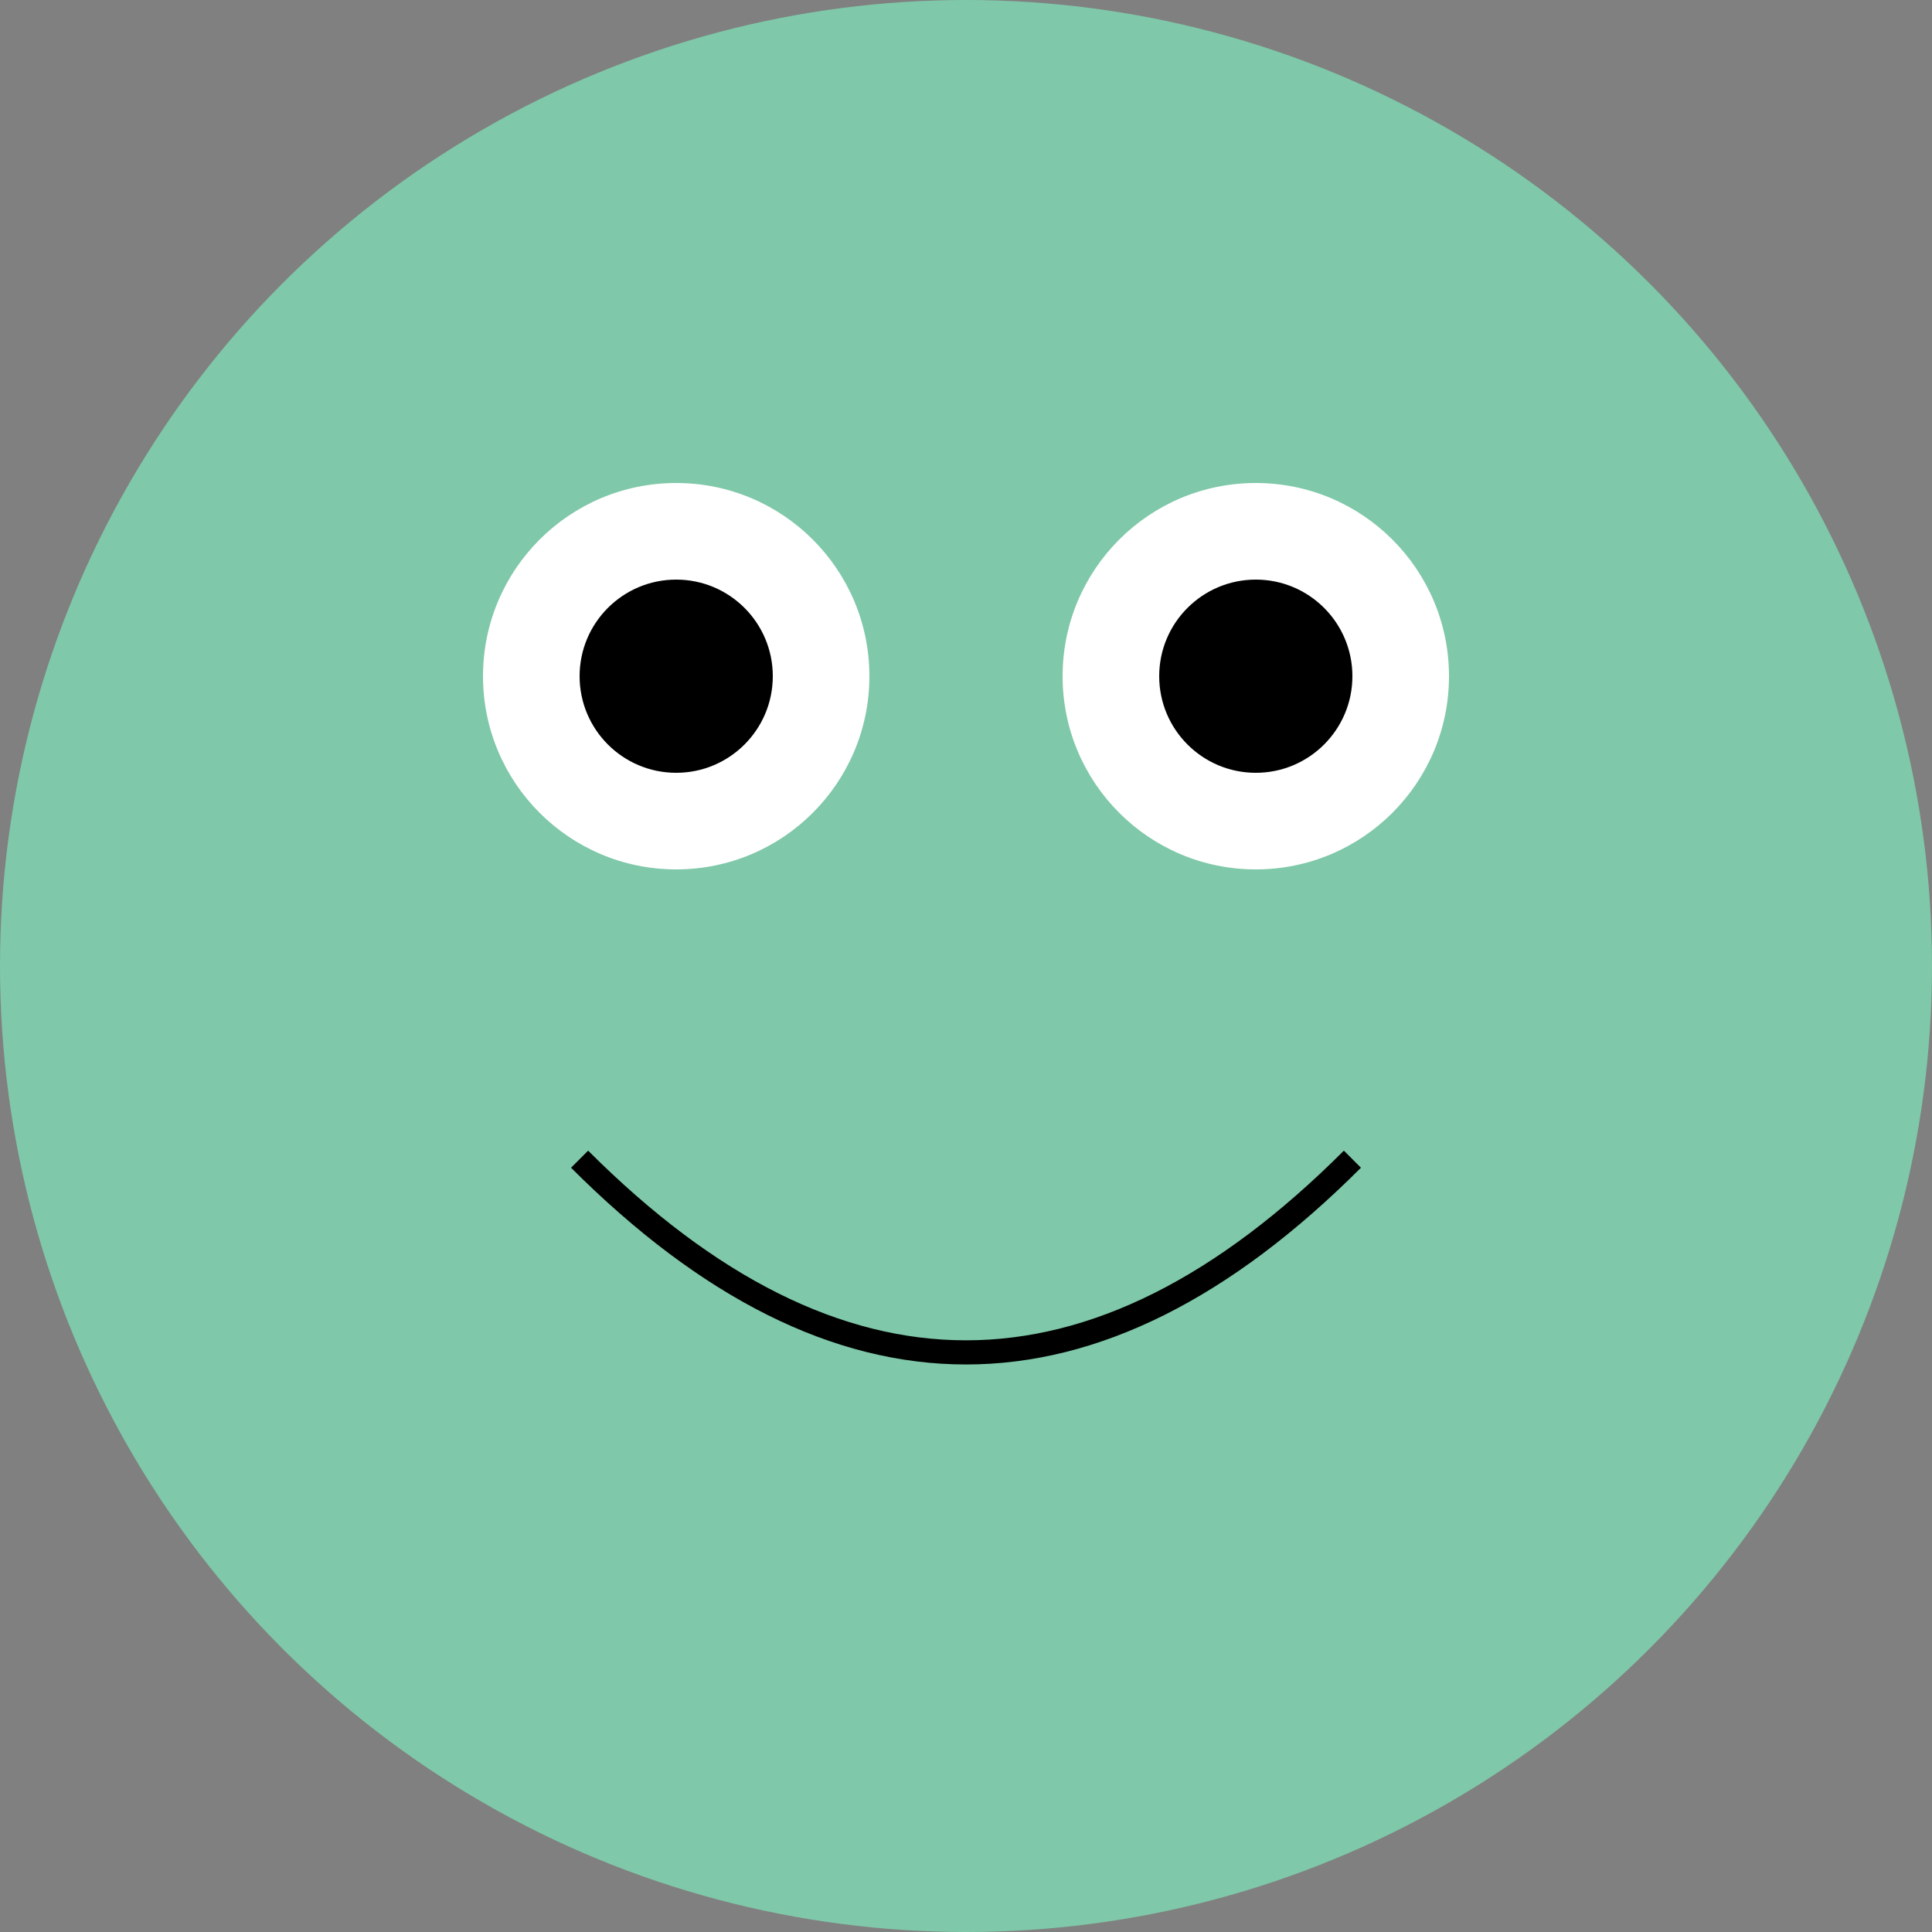
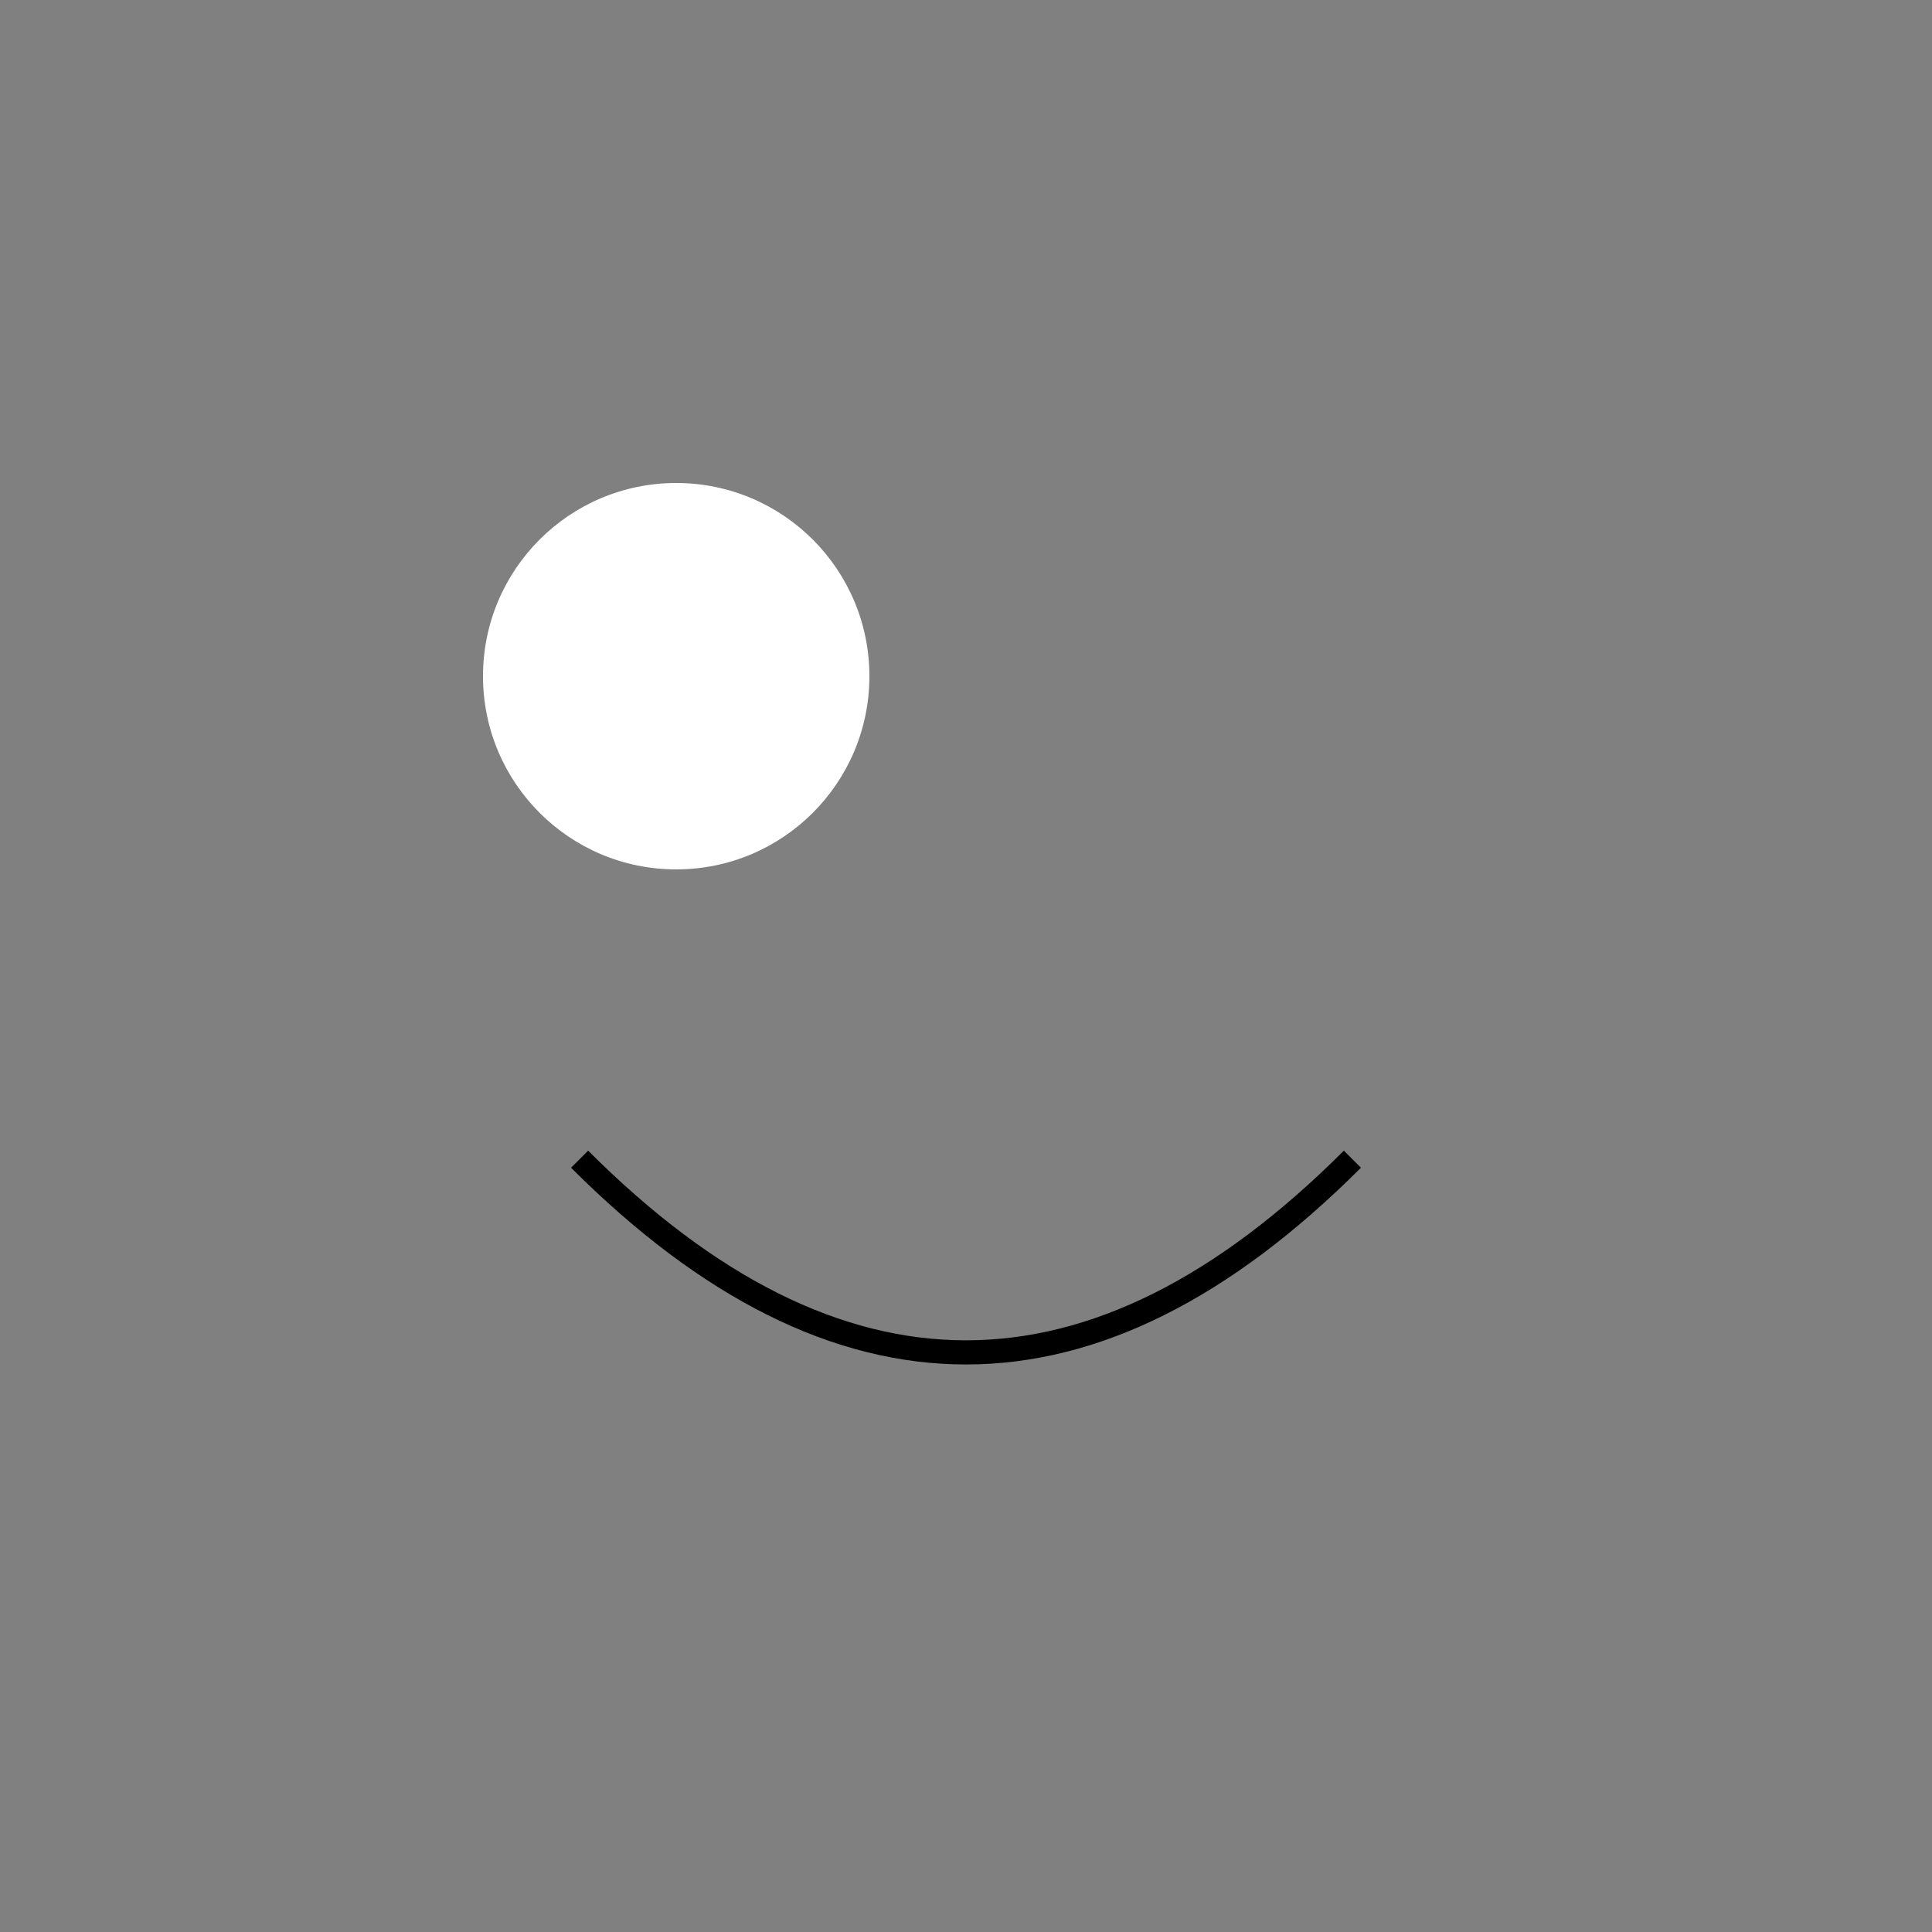
<svg xmlns="http://www.w3.org/2000/svg" width="200" height="200" version="1.1">
  <rect width="100%" height="100%" fill="#808080" stroke="none" />
  <style type="text/css">
    .frogeCircle { fill: #7FC8A9; }
    .frogeEyes { fill: white; }
    .frogePupils { fill: black; }
    .frogeSmile { fill: none; stroke: black; stroke-width: 2.5px; }
  </style>
-   <circle cx="100" cy="100" r="100" class="frogeCircle" />
  <circle cx="70" cy="70" r="20" class="frogeEyes" />
-   <circle cx="130" cy="70" r="20" class="frogeEyes" />
-   <circle cx="70" cy="70" r="10" class="frogePupils" />
-   <circle cx="130" cy="70" r="10" class="frogePupils" />
  <path d="M 60,120 Q 100,160 140,120" class="frogeSmile" />
</svg>